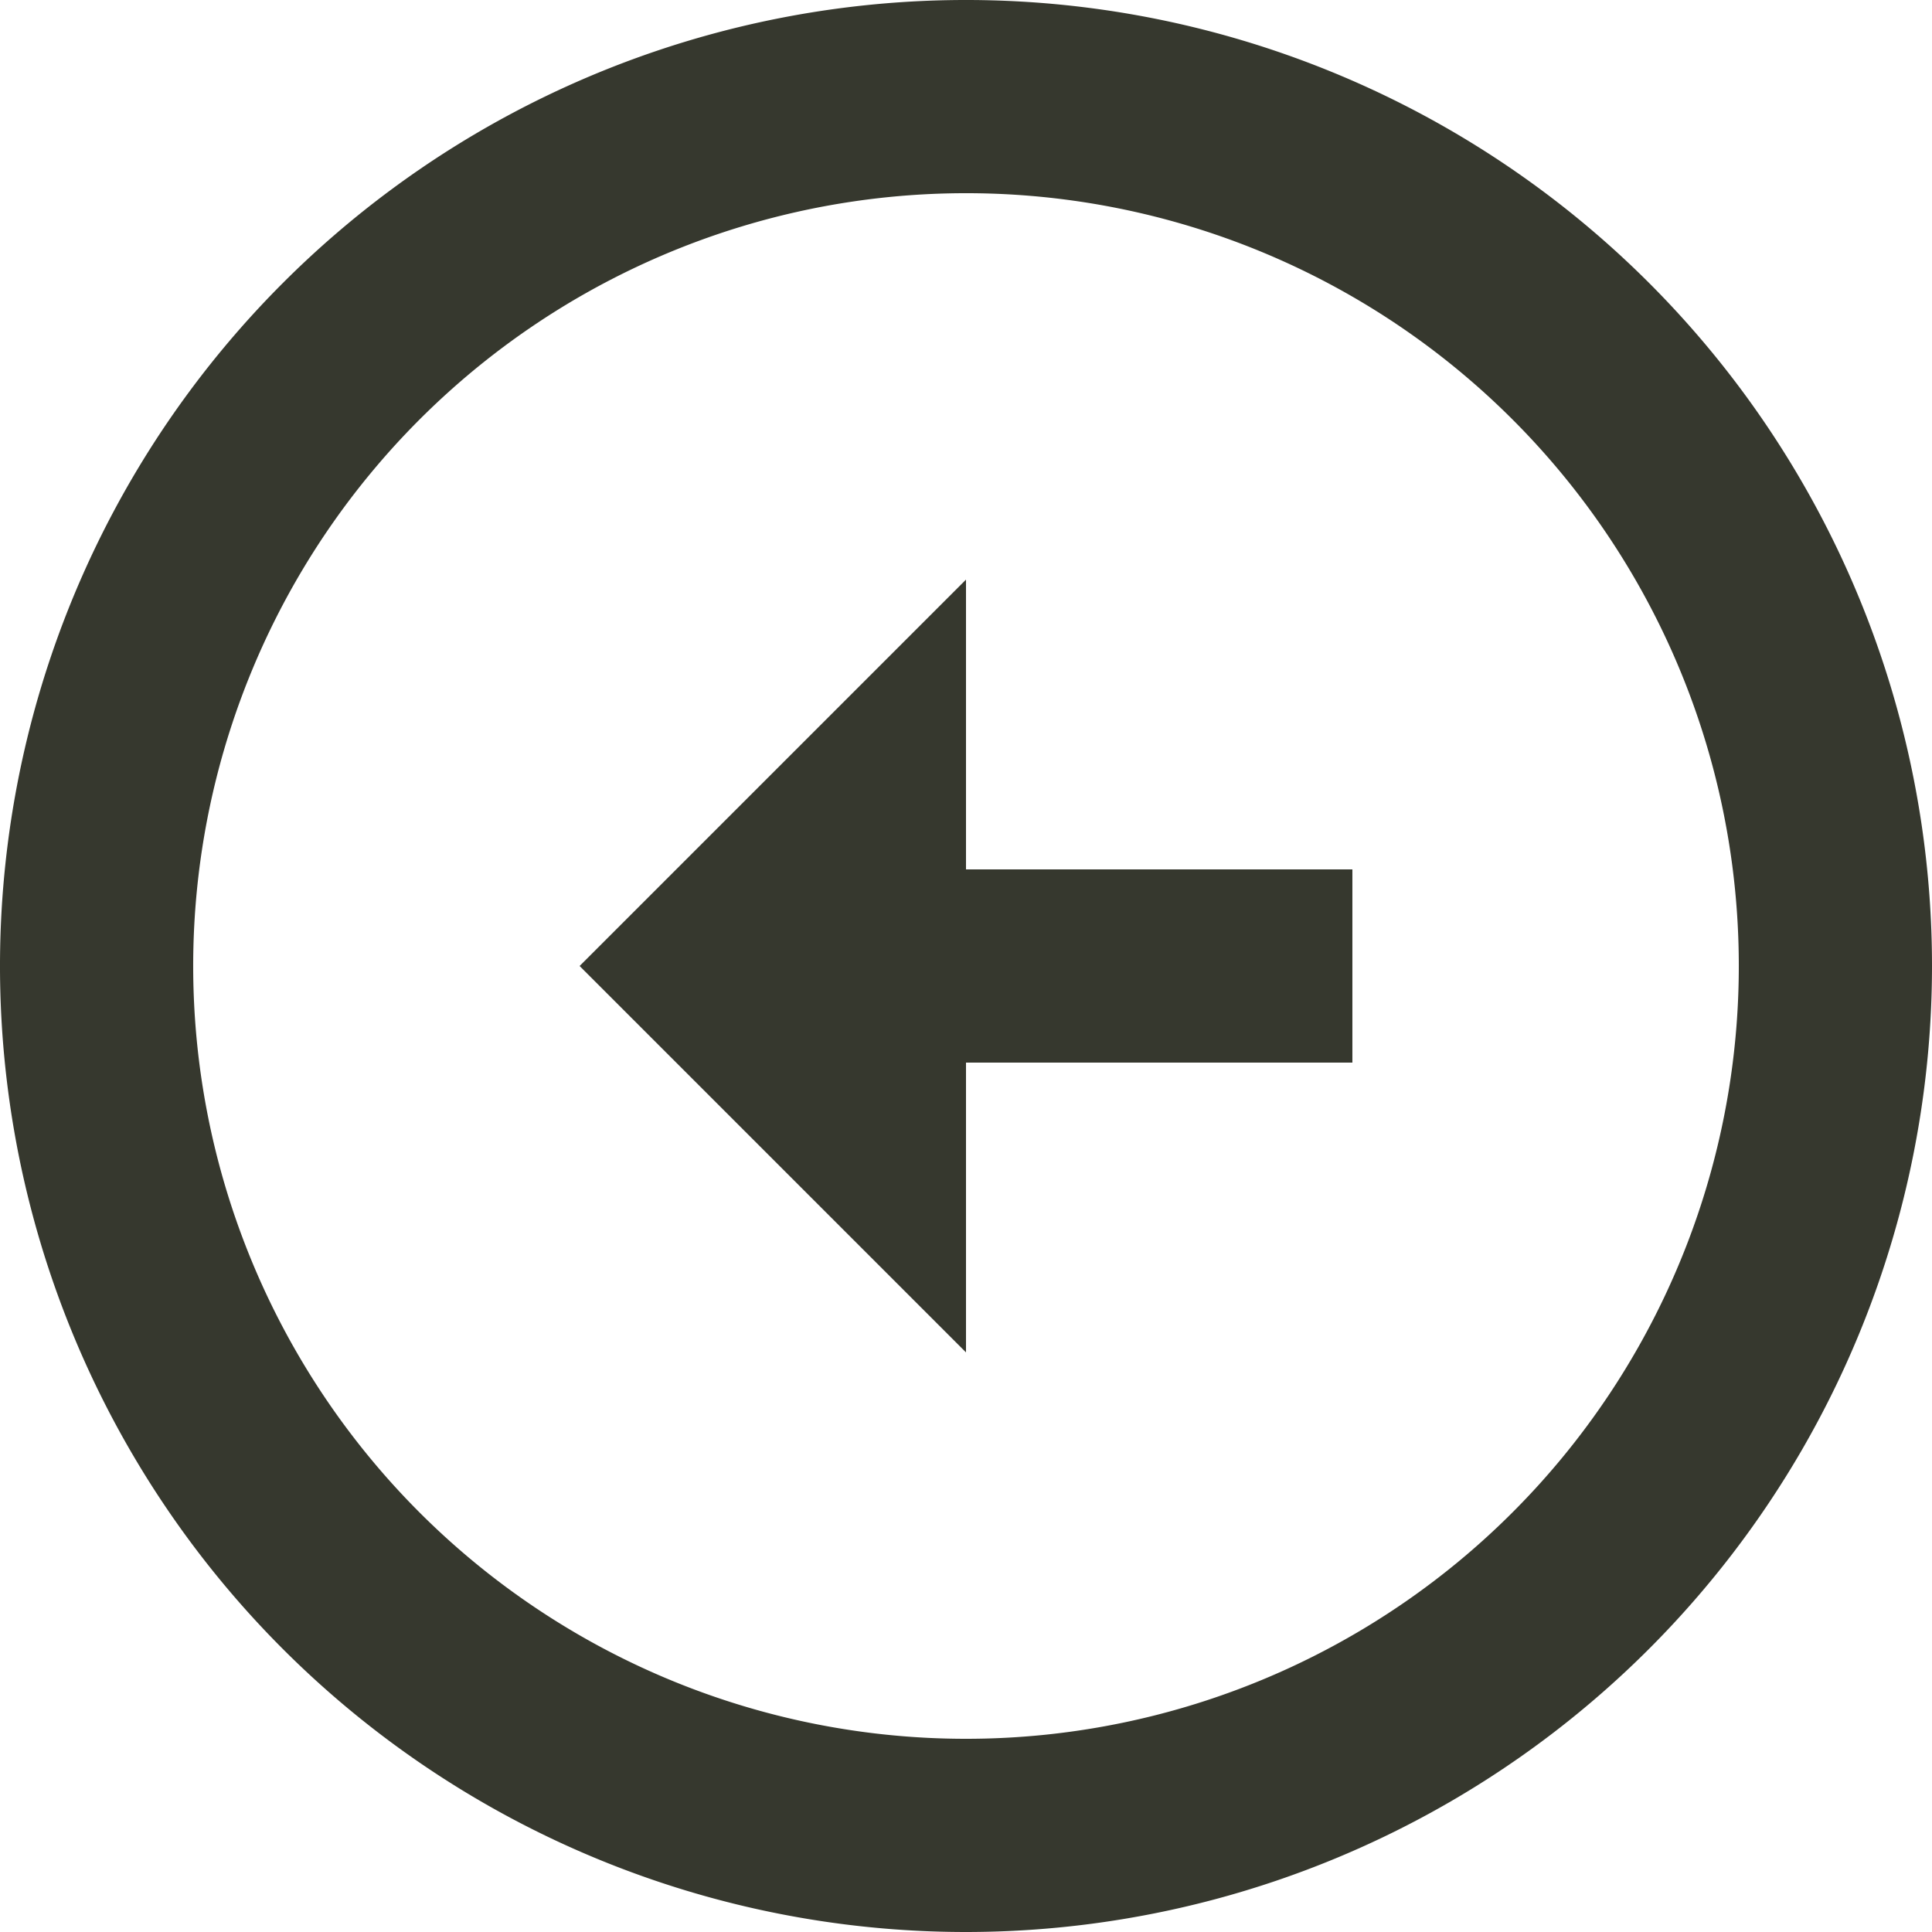
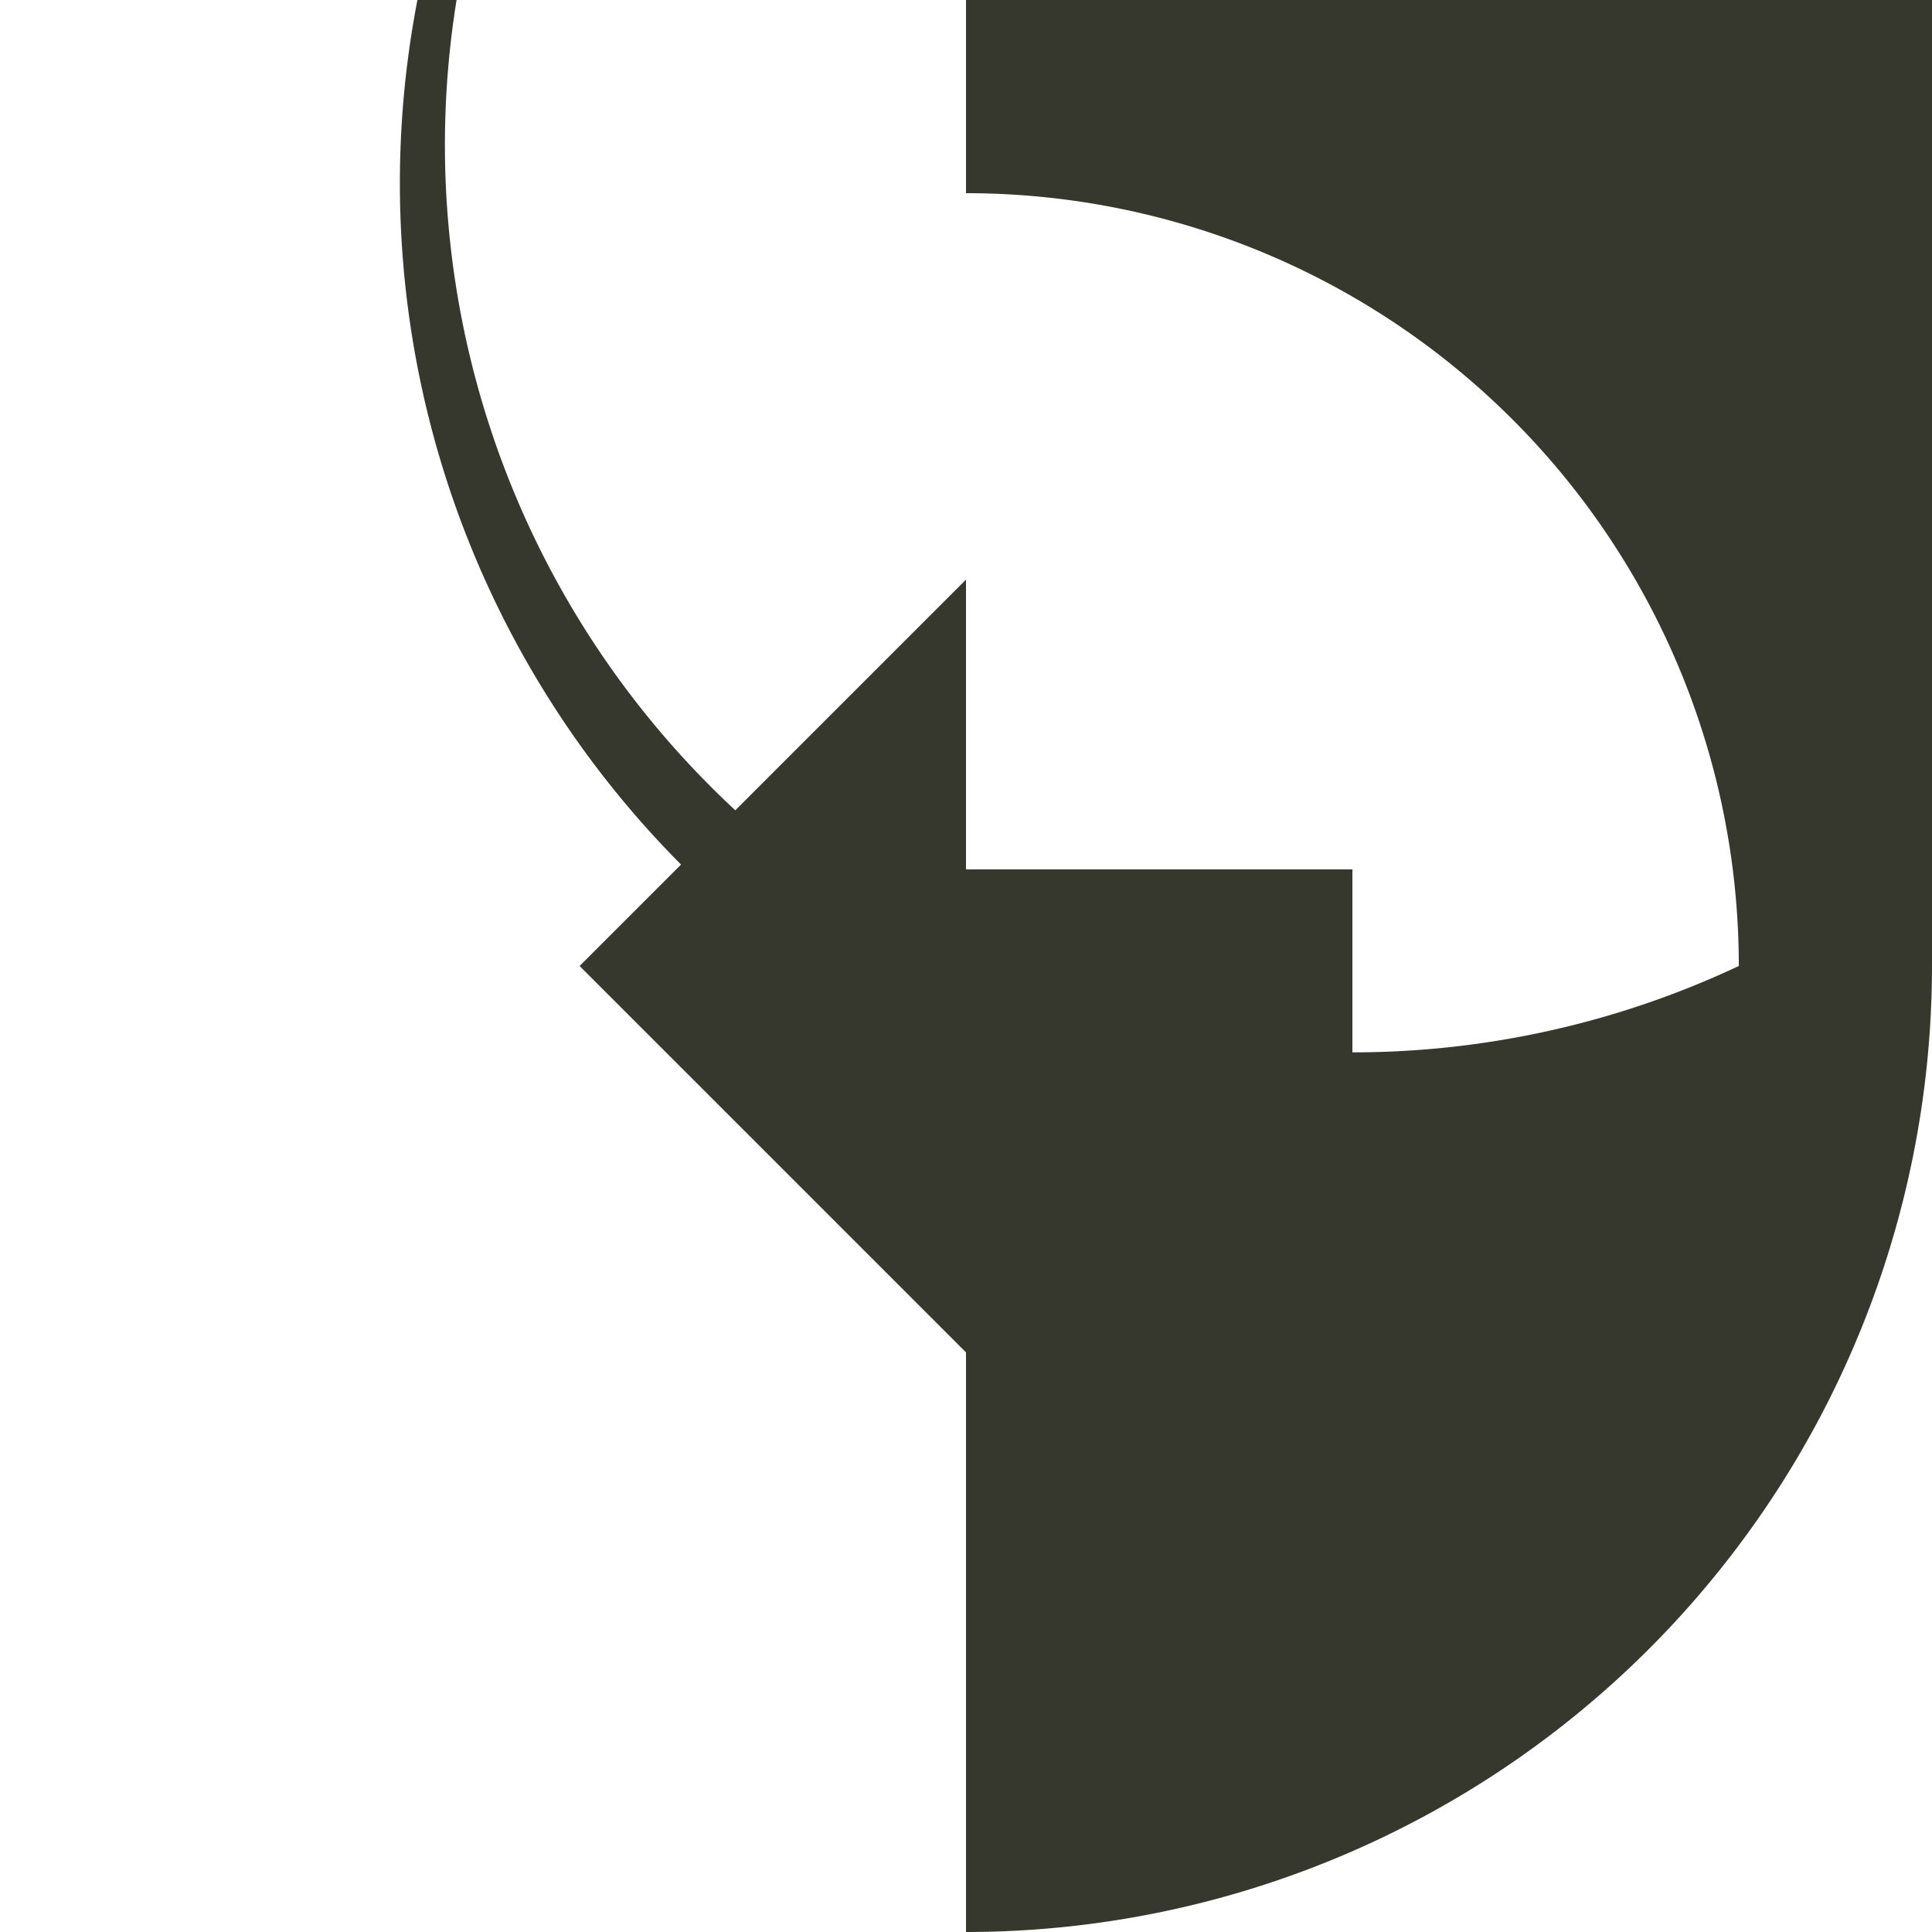
<svg xmlns="http://www.w3.org/2000/svg" width="60.412" height="60.412" viewBox="0 0 60.412 60.412">
-   <path id="Tracé_317" data-name="Tracé 317" d="M32.206,29.185V20.124L44.288,32.206,32.206,44.288V35.227H20.124V29.185ZM32.206,2A30.206,30.206,0,1,1,2,32.206,30.217,30.217,0,0,1,32.206,2Zm0,54.371A24.165,24.165,0,1,0,8.041,32.206,24.158,24.158,0,0,0,32.206,56.371Z" transform="translate(62.412 62.412) rotate(180)" fill="#36382e" />
+   <path id="Tracé_317" data-name="Tracé 317" d="M32.206,29.185V20.124L44.288,32.206,32.206,44.288V35.227H20.124V29.185ZA30.206,30.206,0,1,1,2,32.206,30.217,30.217,0,0,1,32.206,2Zm0,54.371A24.165,24.165,0,1,0,8.041,32.206,24.158,24.158,0,0,0,32.206,56.371Z" transform="translate(62.412 62.412) rotate(180)" fill="#36382e" />
</svg>